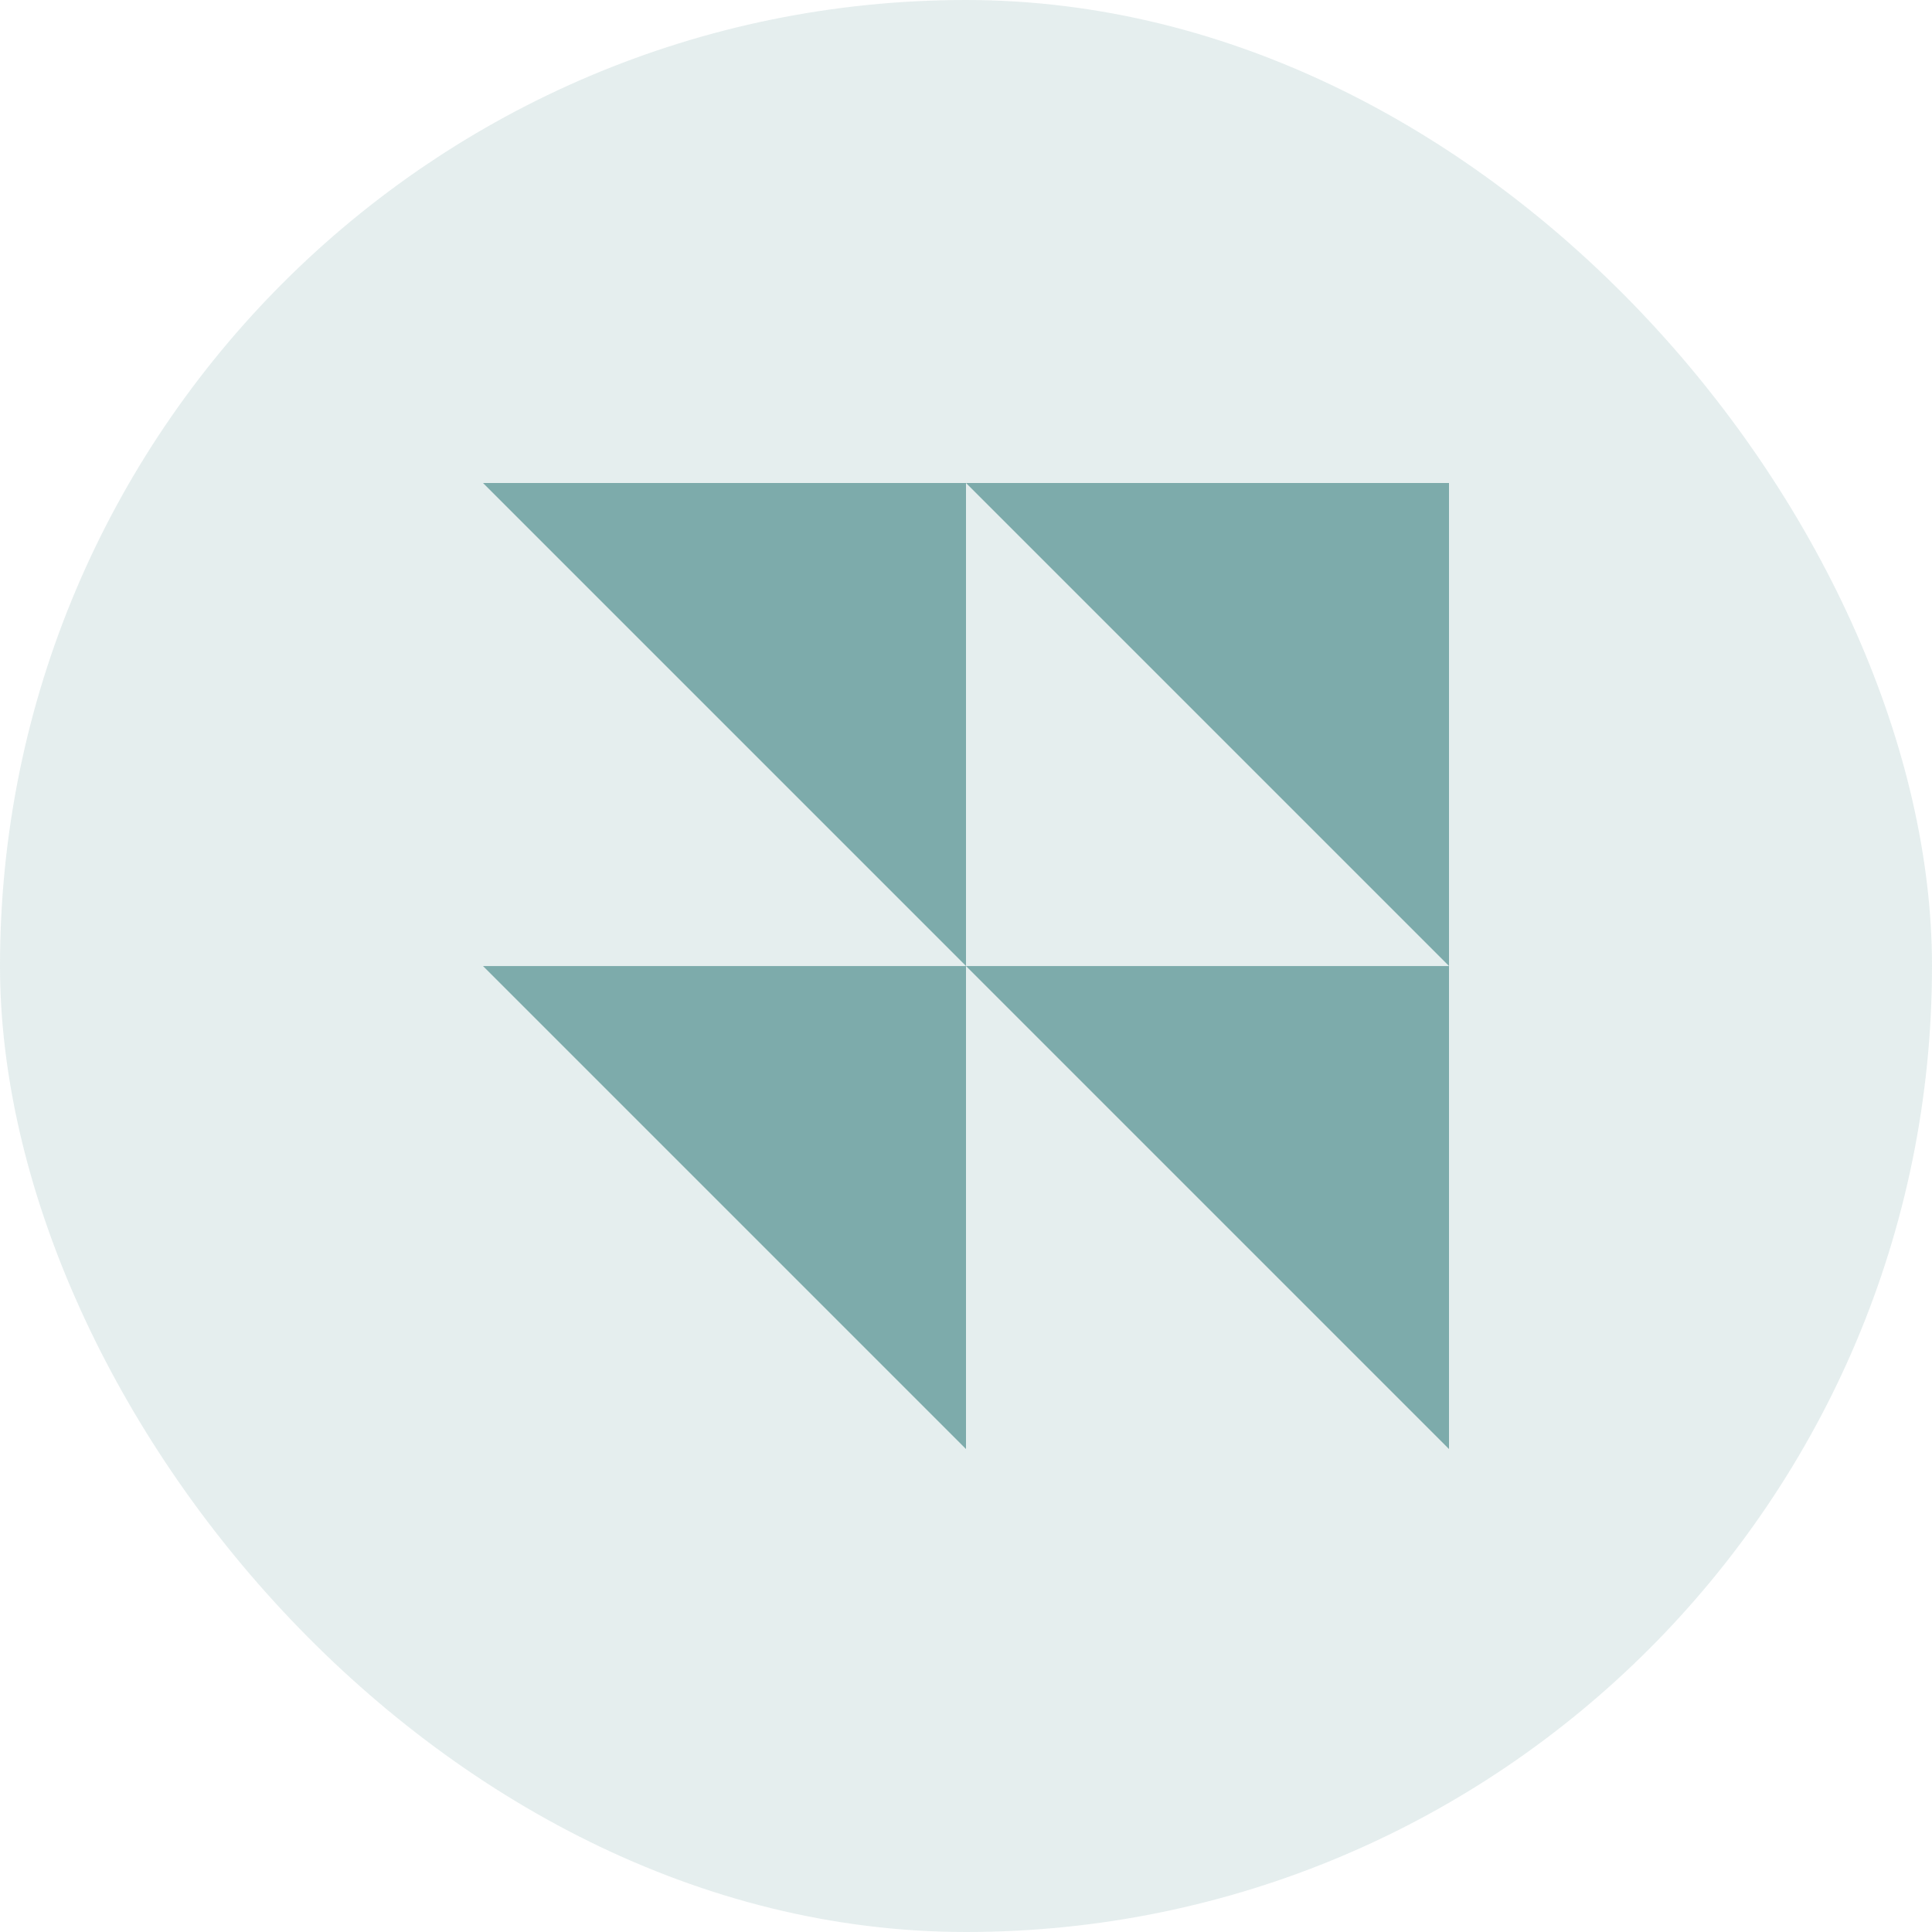
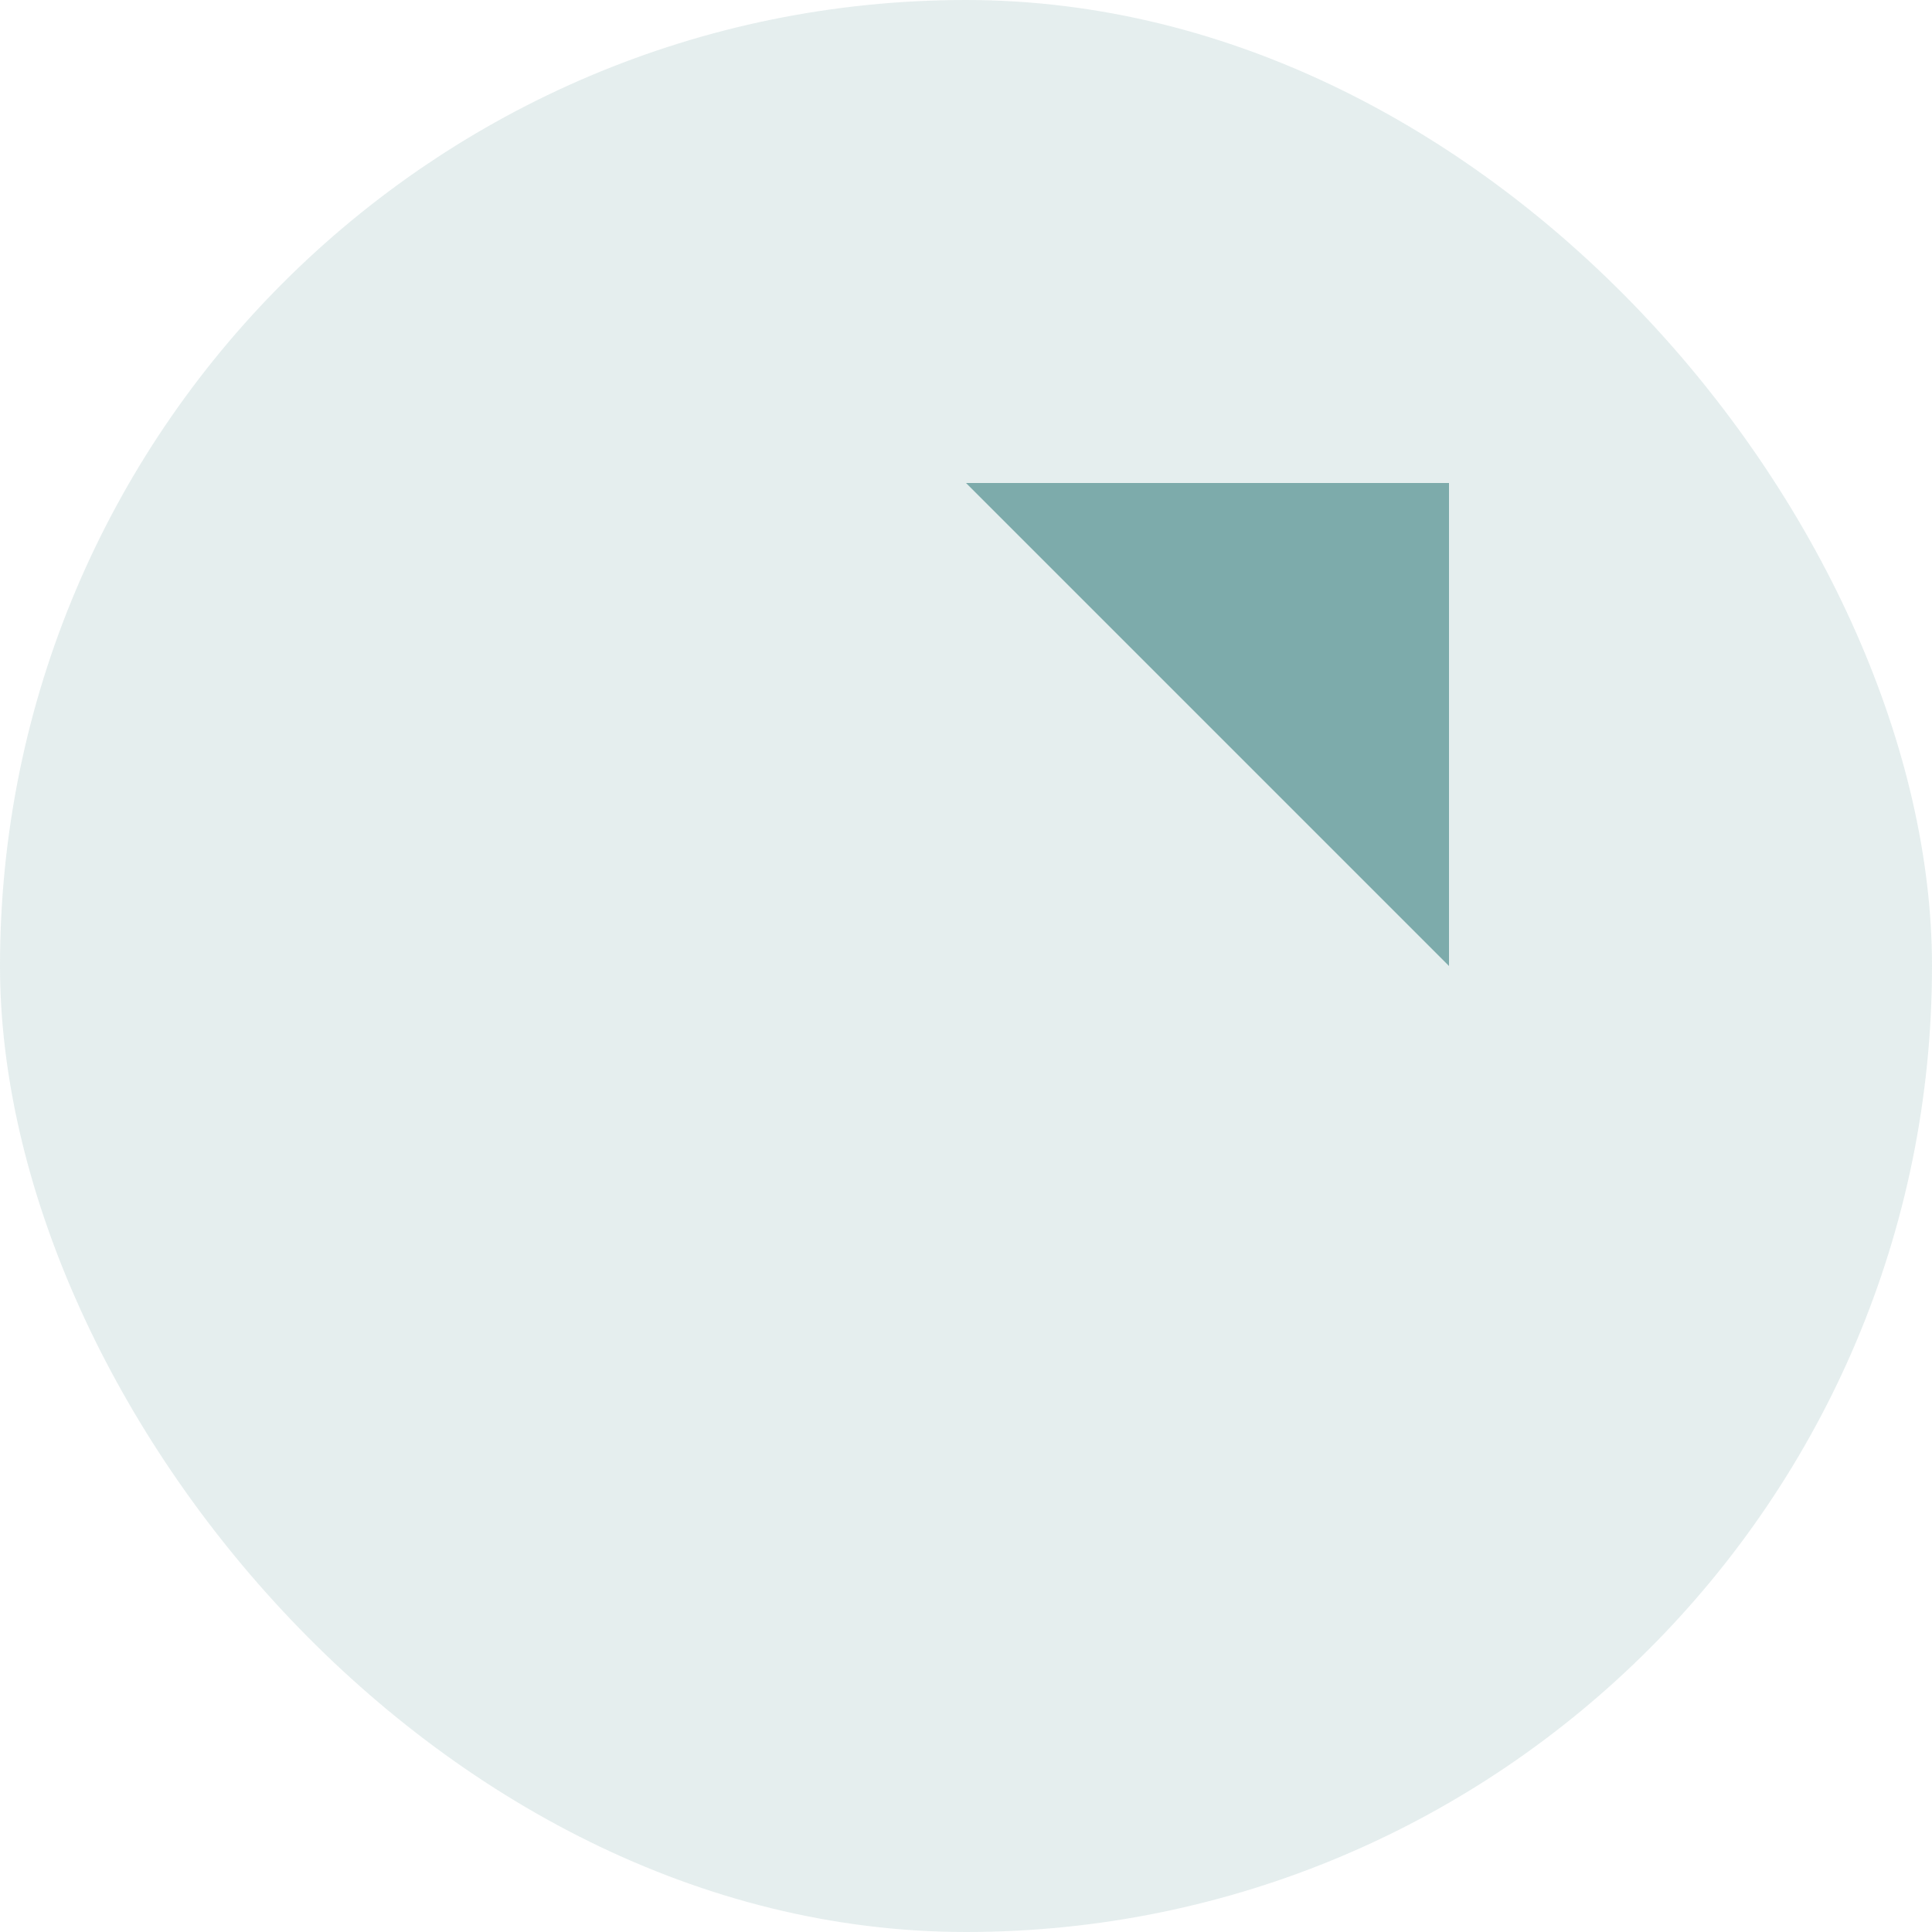
<svg xmlns="http://www.w3.org/2000/svg" fill="none" viewBox="0 0 48 48" height="48" width="48">
  <rect fill-opacity="0.2" fill="#7DABAB" rx="24" height="48" width="48" />
-   <path fill="#7DABAB" d="M36 36.001L24 24.001H36V36.001Z" />
-   <path fill="#7DABAB" d="M24 36.001L12 24.001H24V36.001Z" />
  <path fill="#7DABAB" d="M36 24L24 12H36V24Z" />
-   <path fill="#7DABAB" d="M24 24L12 12H24V24Z" />
</svg>